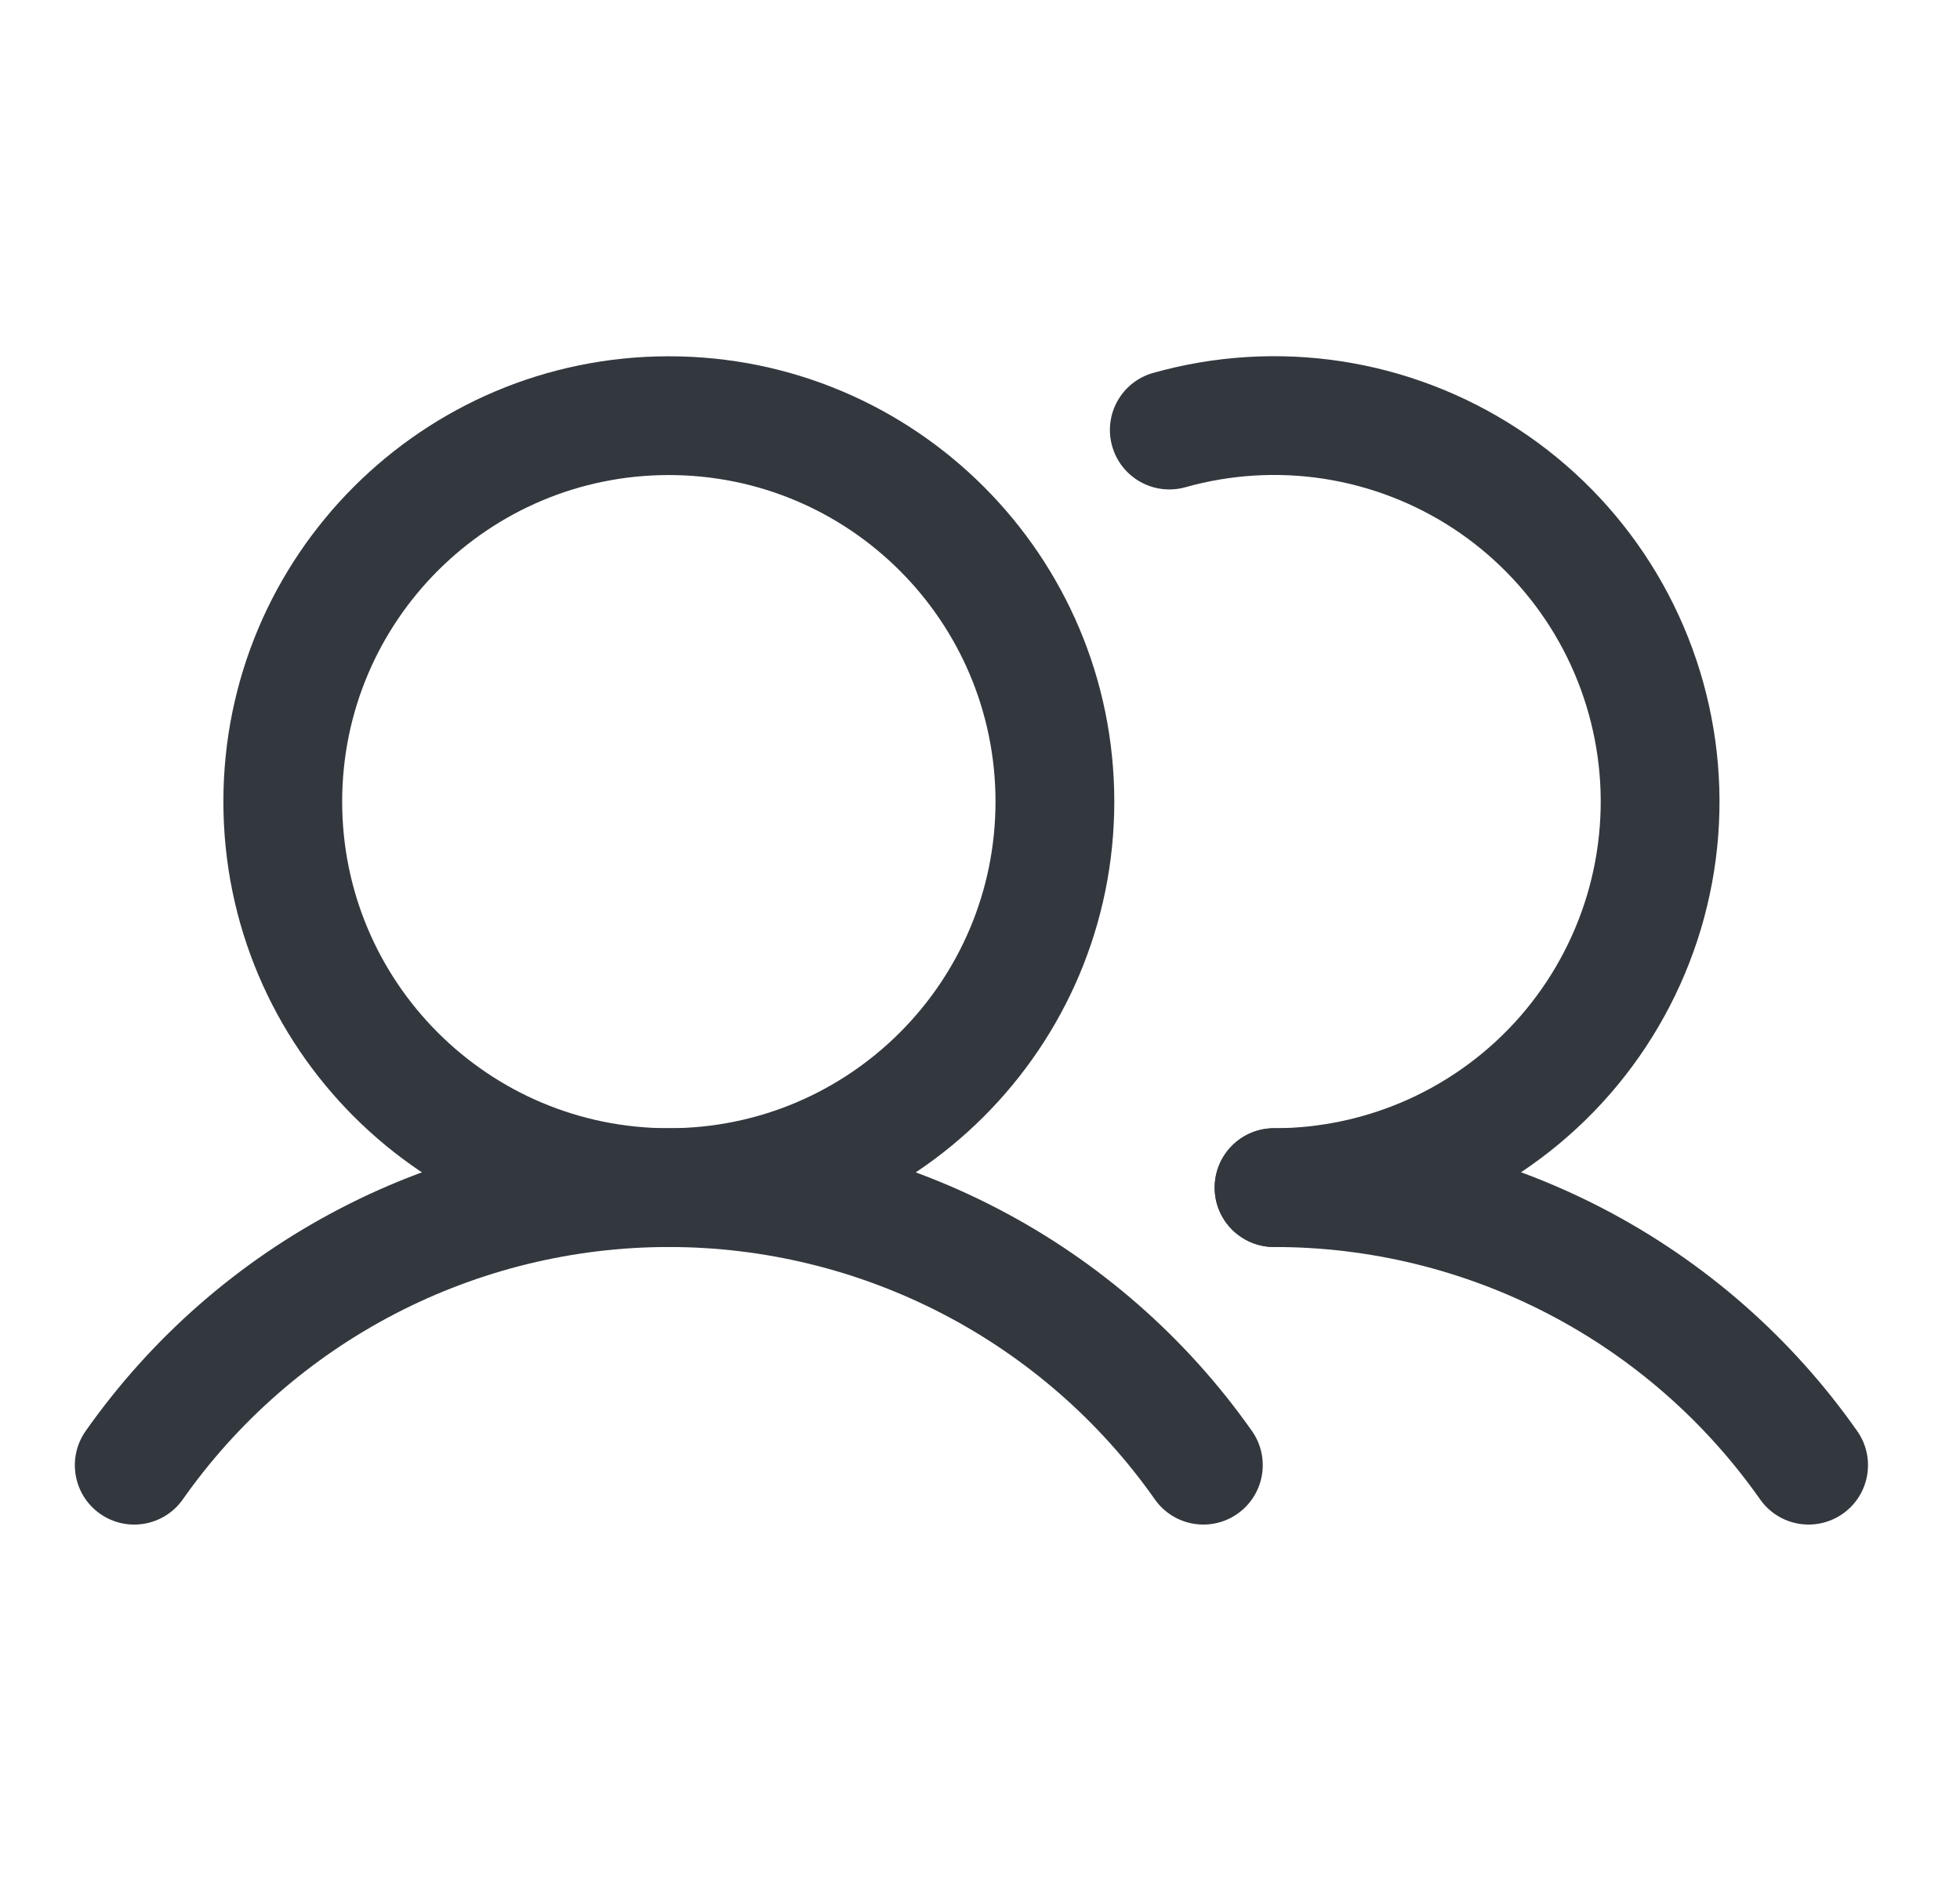
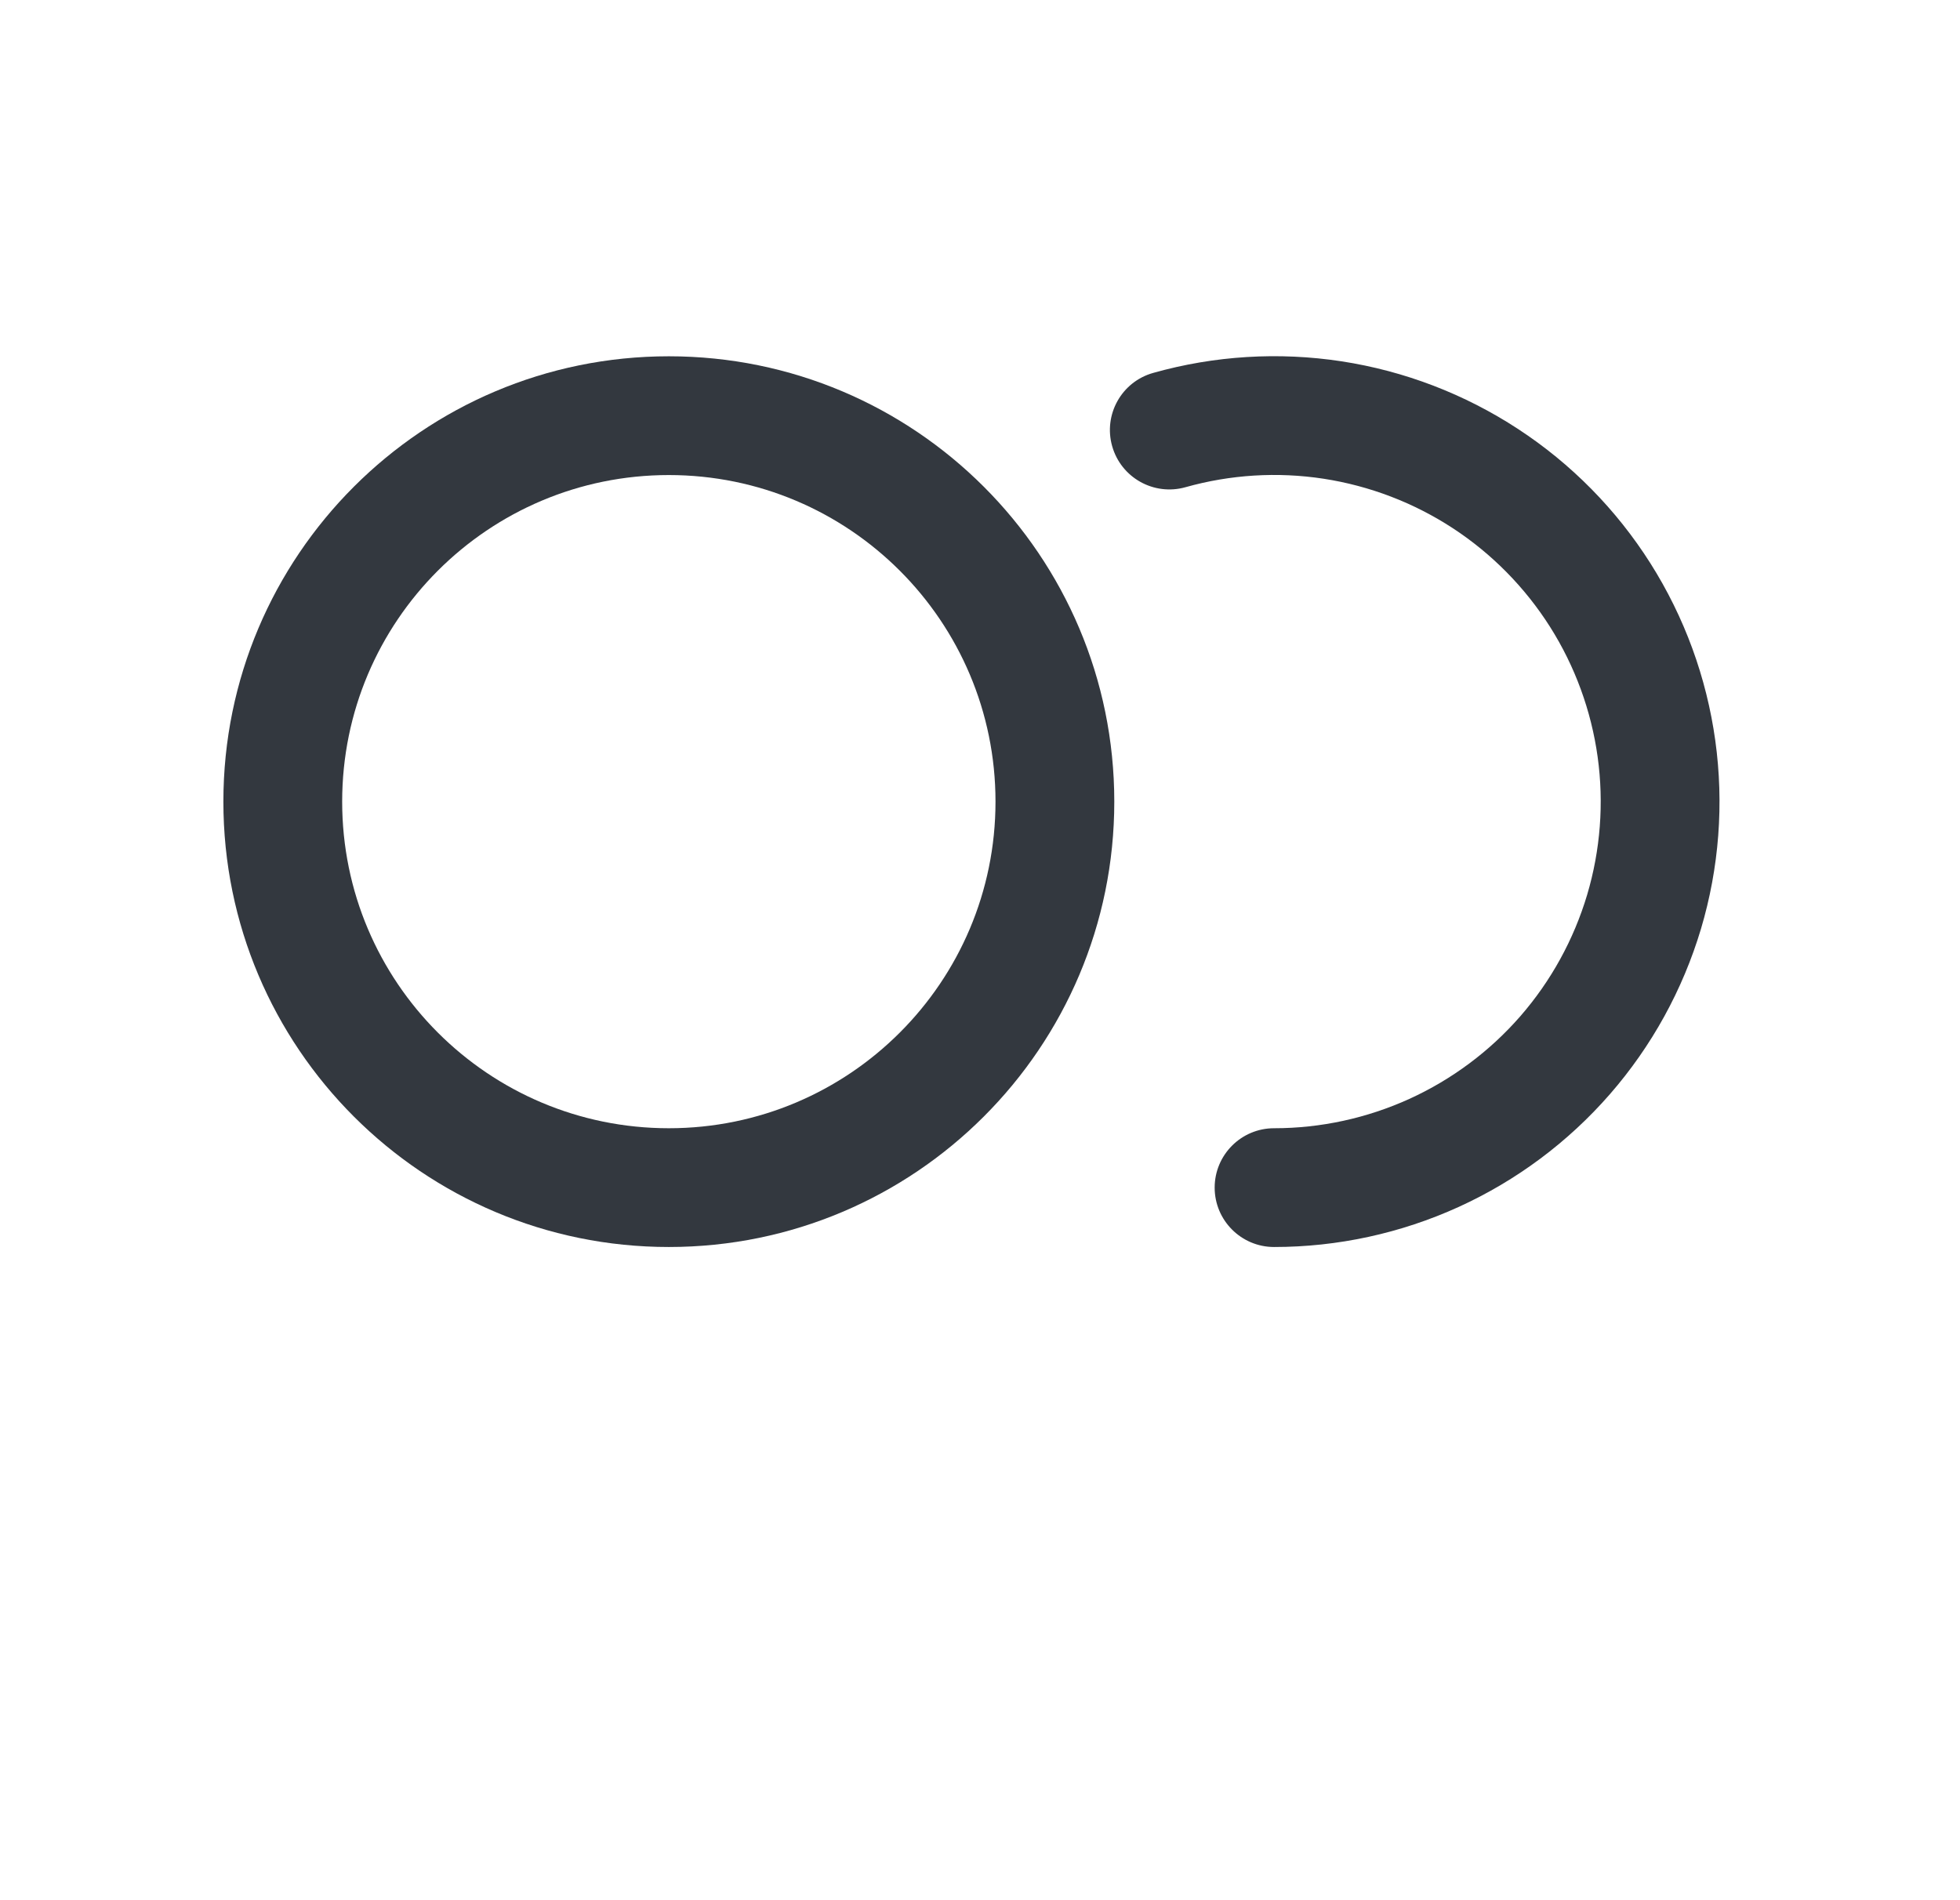
<svg xmlns="http://www.w3.org/2000/svg" width="33" height="32" viewBox="0 0 33 32" fill="none">
  <path fill-rule="evenodd" clip-rule="evenodd" d="M11.261 8C8.223 8 5.761 10.462 5.761 13.5C5.761 16.538 8.223 19 11.261 19C14.298 19 16.761 16.538 16.761 13.5C16.761 10.462 14.298 8 11.261 8ZM3.761 13.5C3.761 9.358 7.119 6 11.261 6C15.403 6 18.761 9.358 18.761 13.5C18.761 17.642 15.403 21 11.261 21C7.119 21 3.761 17.642 3.761 13.5Z" fill="#33383F" />
  <path fill-rule="evenodd" clip-rule="evenodd" d="M22.285 8.062C21.508 7.943 20.715 7.992 19.959 8.205C19.427 8.354 18.875 8.045 18.725 7.513C18.575 6.982 18.884 6.429 19.416 6.28C20.448 5.989 21.529 5.923 22.589 6.085C23.648 6.248 24.66 6.636 25.557 7.223C26.454 7.809 27.215 8.582 27.788 9.487C28.361 10.393 28.733 11.411 28.88 12.472C29.027 13.534 28.945 14.614 28.639 15.642C28.332 16.669 27.81 17.618 27.106 18.426C26.402 19.234 25.533 19.882 24.558 20.326C23.582 20.77 22.523 21 21.451 21C20.899 21 20.451 20.552 20.451 20C20.451 19.448 20.899 19 21.451 19C22.237 19 23.014 18.831 23.729 18.506C24.444 18.18 25.082 17.705 25.598 17.113C26.114 16.52 26.497 15.823 26.722 15.07C26.946 14.317 27.007 13.524 26.899 12.746C26.791 11.967 26.518 11.221 26.098 10.557C25.677 9.893 25.12 9.327 24.462 8.896C23.804 8.466 23.062 8.182 22.285 8.062Z" fill="#33383F" />
-   <path fill-rule="evenodd" clip-rule="evenodd" d="M11.26 21C9.656 21 8.075 21.386 6.65 22.126C5.226 22.866 4.001 23.937 3.078 25.25C2.761 25.701 2.137 25.81 1.685 25.493C1.233 25.175 1.125 24.551 1.442 24.099C2.55 22.524 4.02 21.238 5.729 20.351C7.437 19.463 9.335 19 11.26 19C13.186 19 15.083 19.463 16.792 20.351C18.501 21.238 19.971 22.524 21.079 24.099C21.396 24.55 21.288 25.174 20.836 25.492C20.384 25.81 19.76 25.701 19.443 25.249C18.52 23.936 17.294 22.865 15.87 22.125C14.446 21.386 12.865 21 11.26 21Z" fill="#33383F" />
-   <path fill-rule="evenodd" clip-rule="evenodd" d="M26.062 22.124C24.638 21.384 23.056 20.999 21.452 21C20.899 21 20.451 20.553 20.451 20.001C20.451 19.448 20.898 19 21.45 19C23.376 18.999 25.274 19.461 26.983 20.349C28.693 21.237 30.163 22.523 31.269 24.099C31.587 24.551 31.478 25.175 31.026 25.492C30.573 25.81 29.95 25.701 29.633 25.248C28.71 23.935 27.486 22.863 26.062 22.124Z" fill="#33383F" />
</svg>